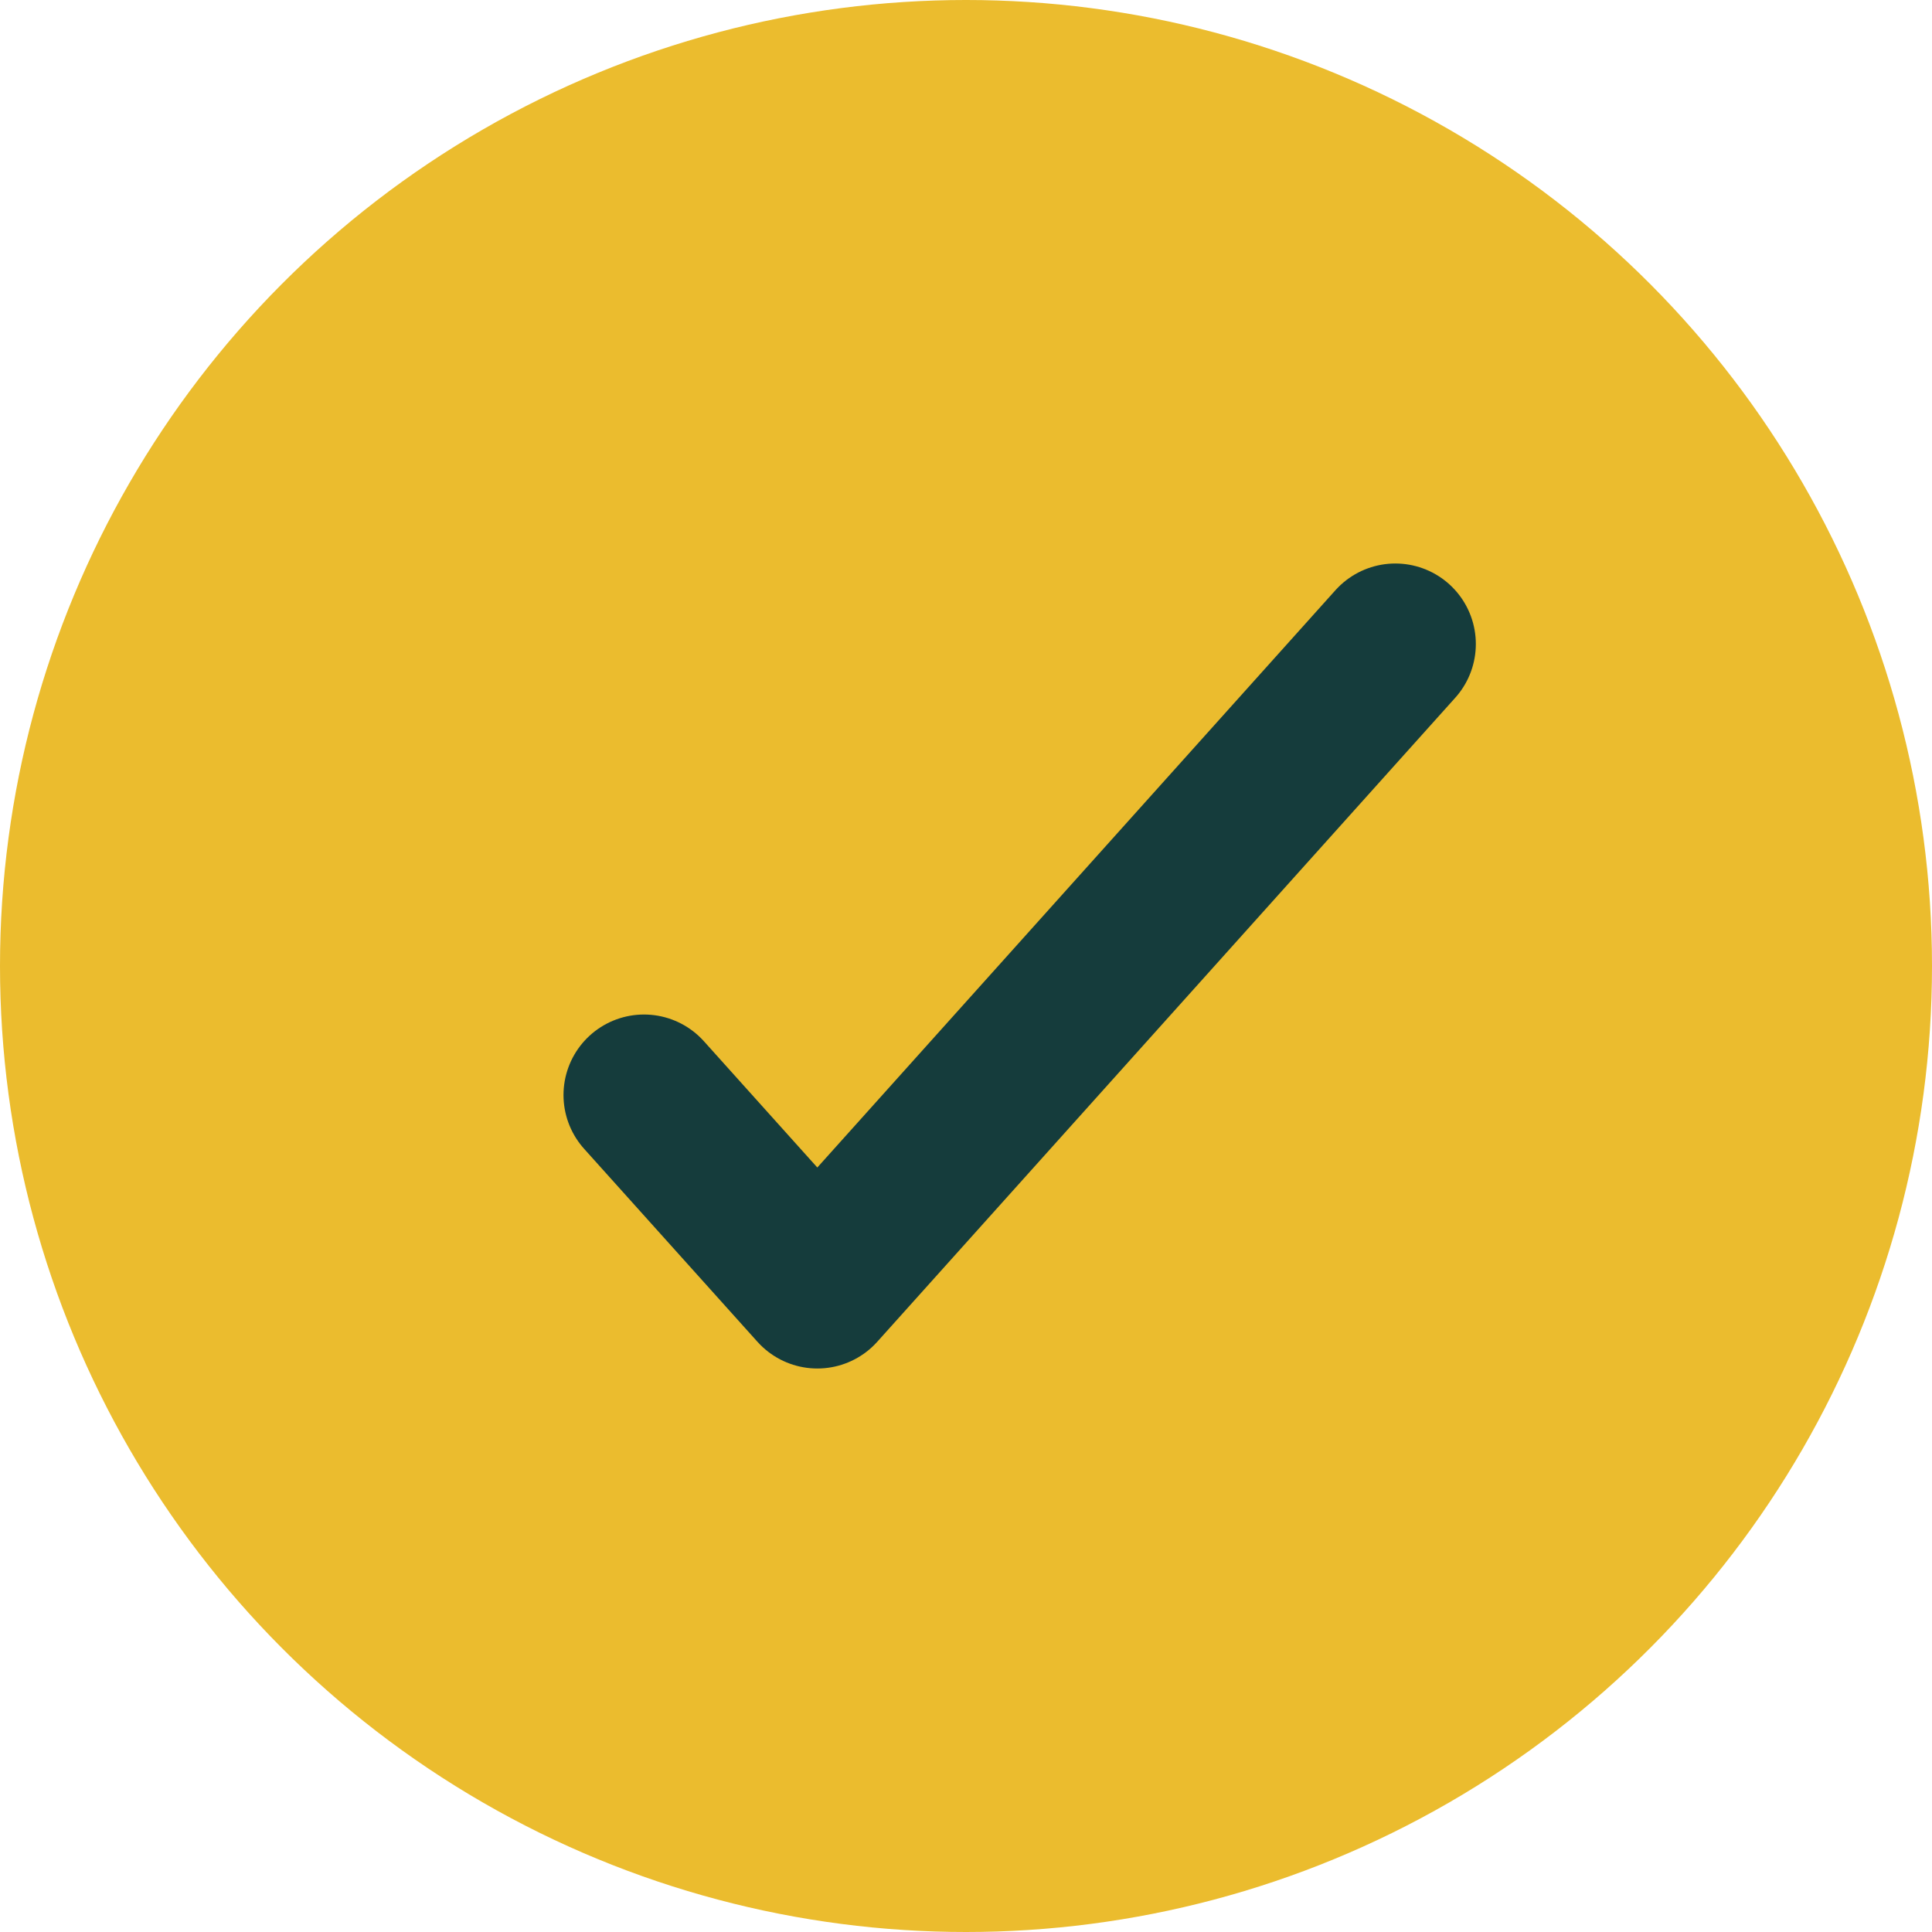
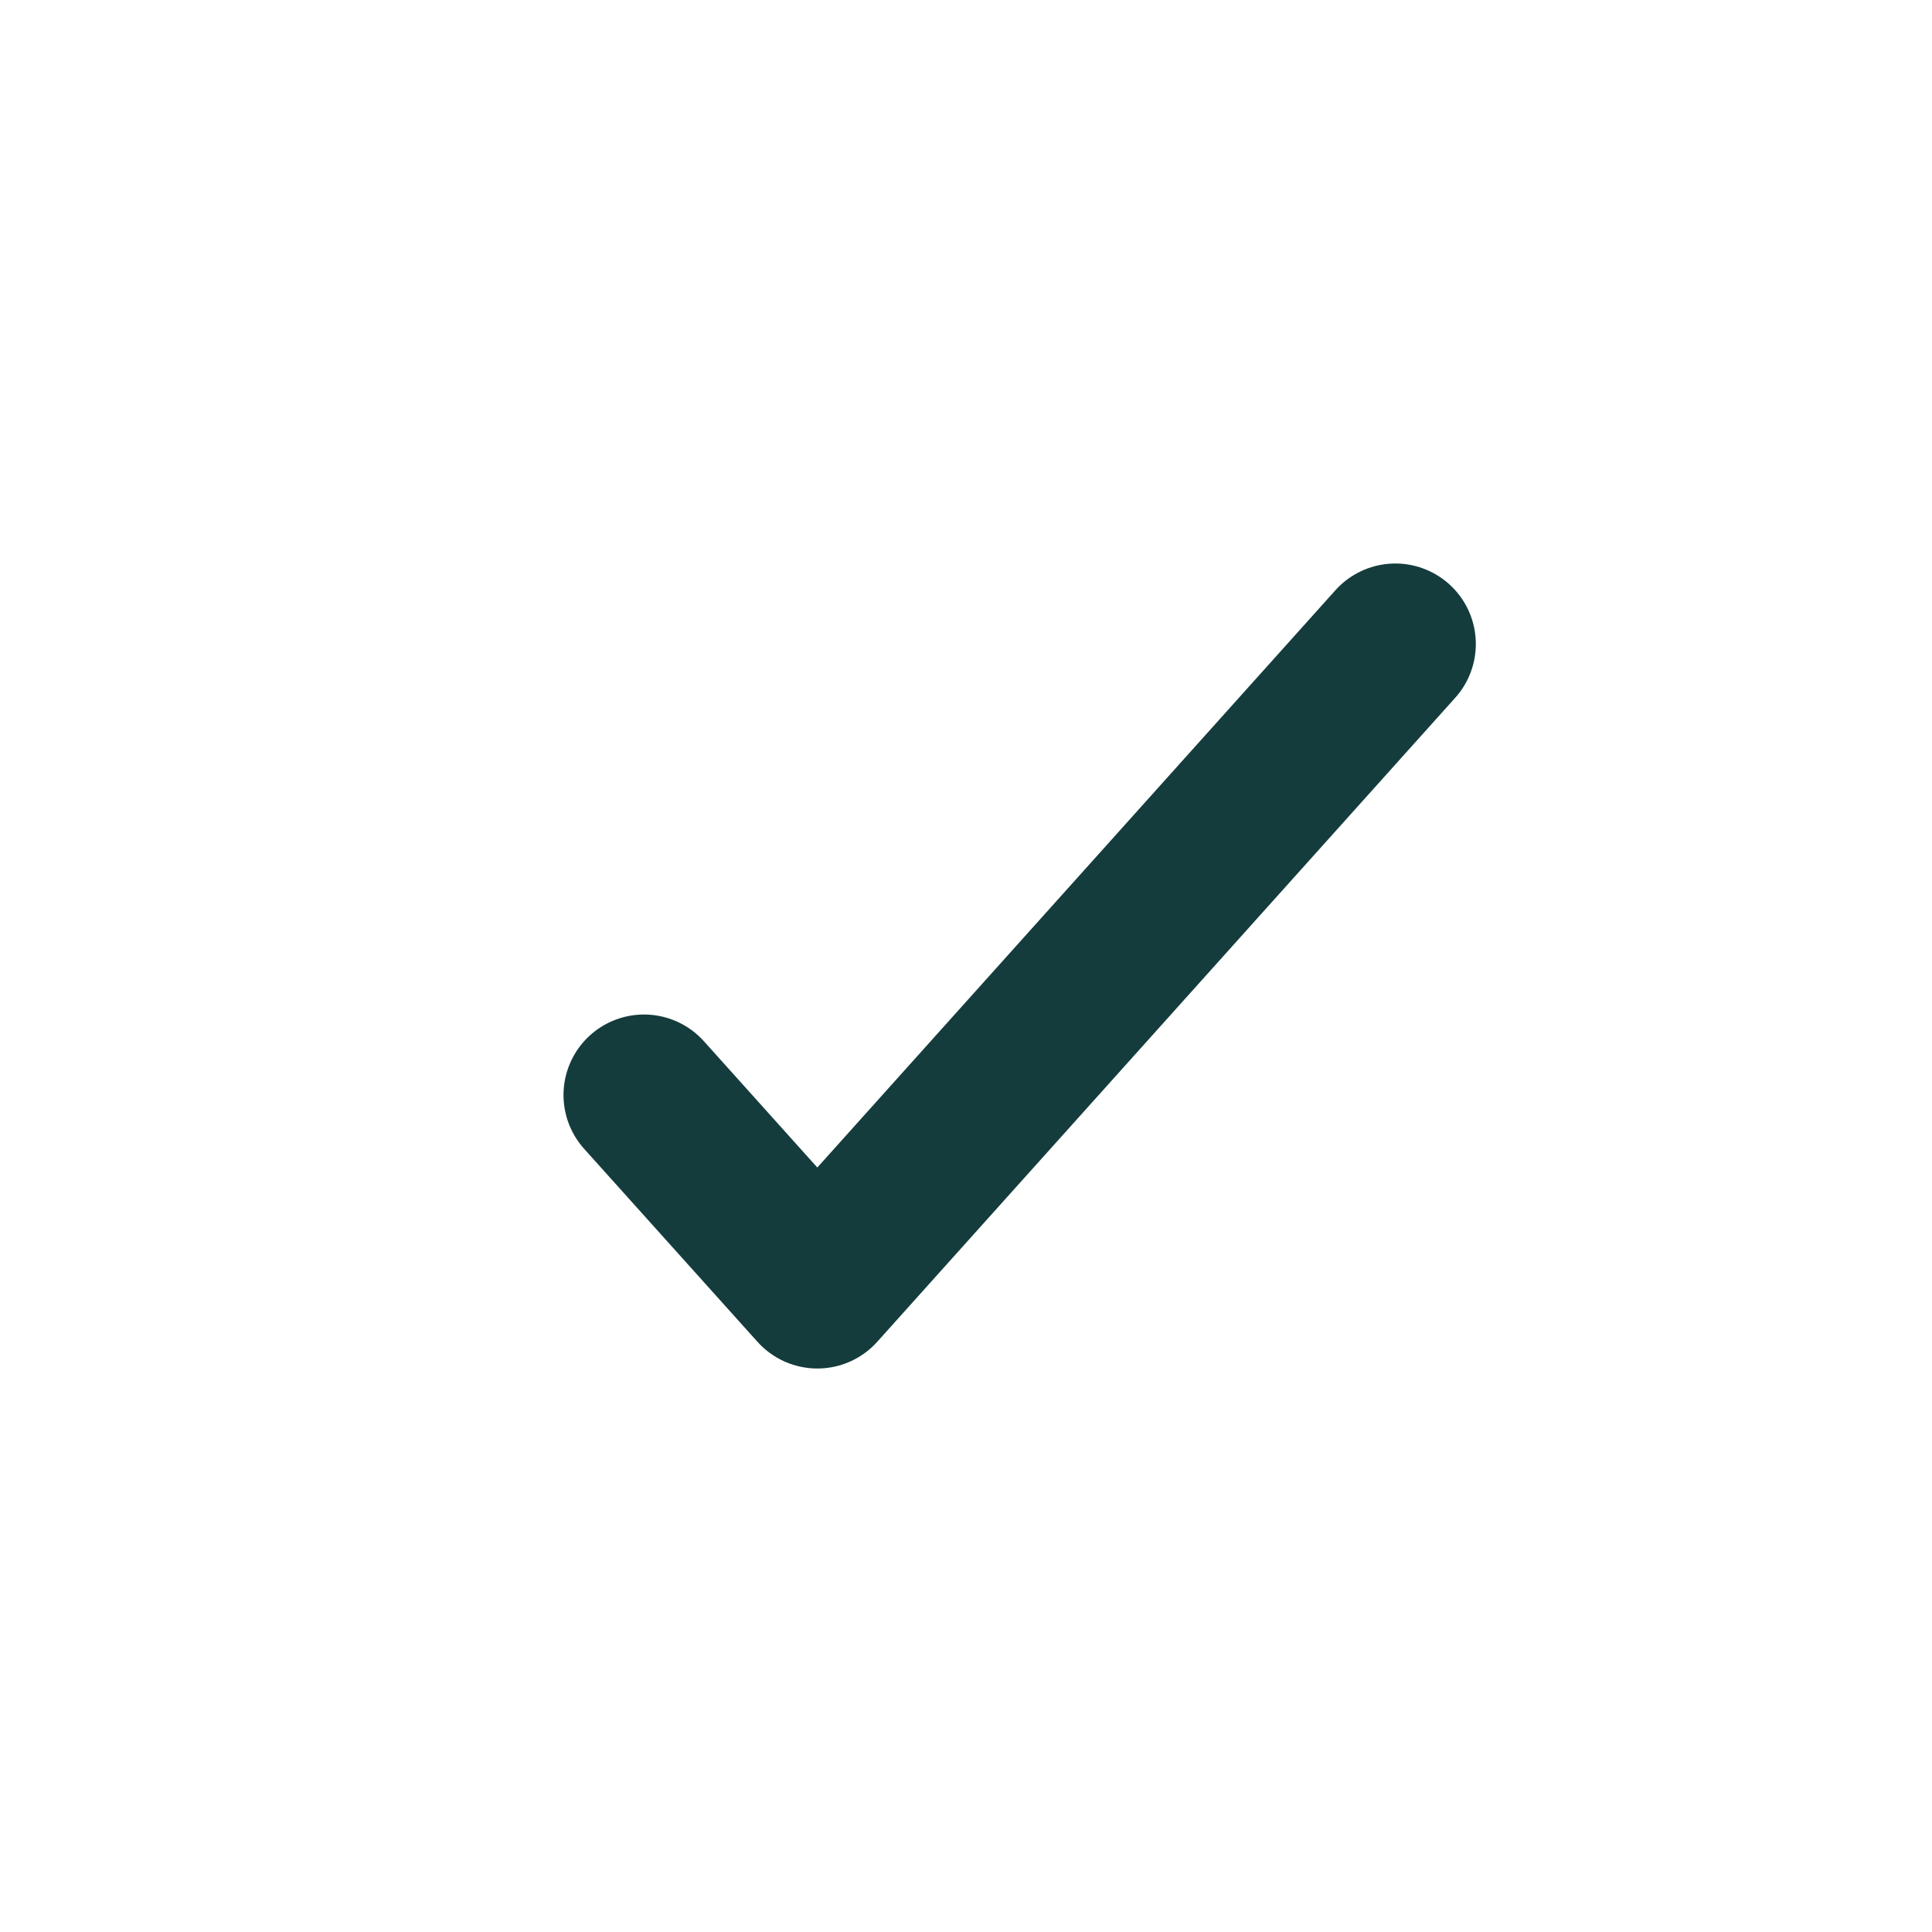
<svg xmlns="http://www.w3.org/2000/svg" width="18" height="18" viewBox="0 0 18 18" fill="none">
-   <circle cx="9" cy="9" r="9" fill="#EBBC2E" />
-   <path d="M13 6L7.615 12L6 10.202" fill="#EBBC2E" />
  <path d="M13 6L7.615 12L6 10.202" stroke="#153C3C" stroke-width="1.5" stroke-linecap="round" stroke-linejoin="round" />
</svg>